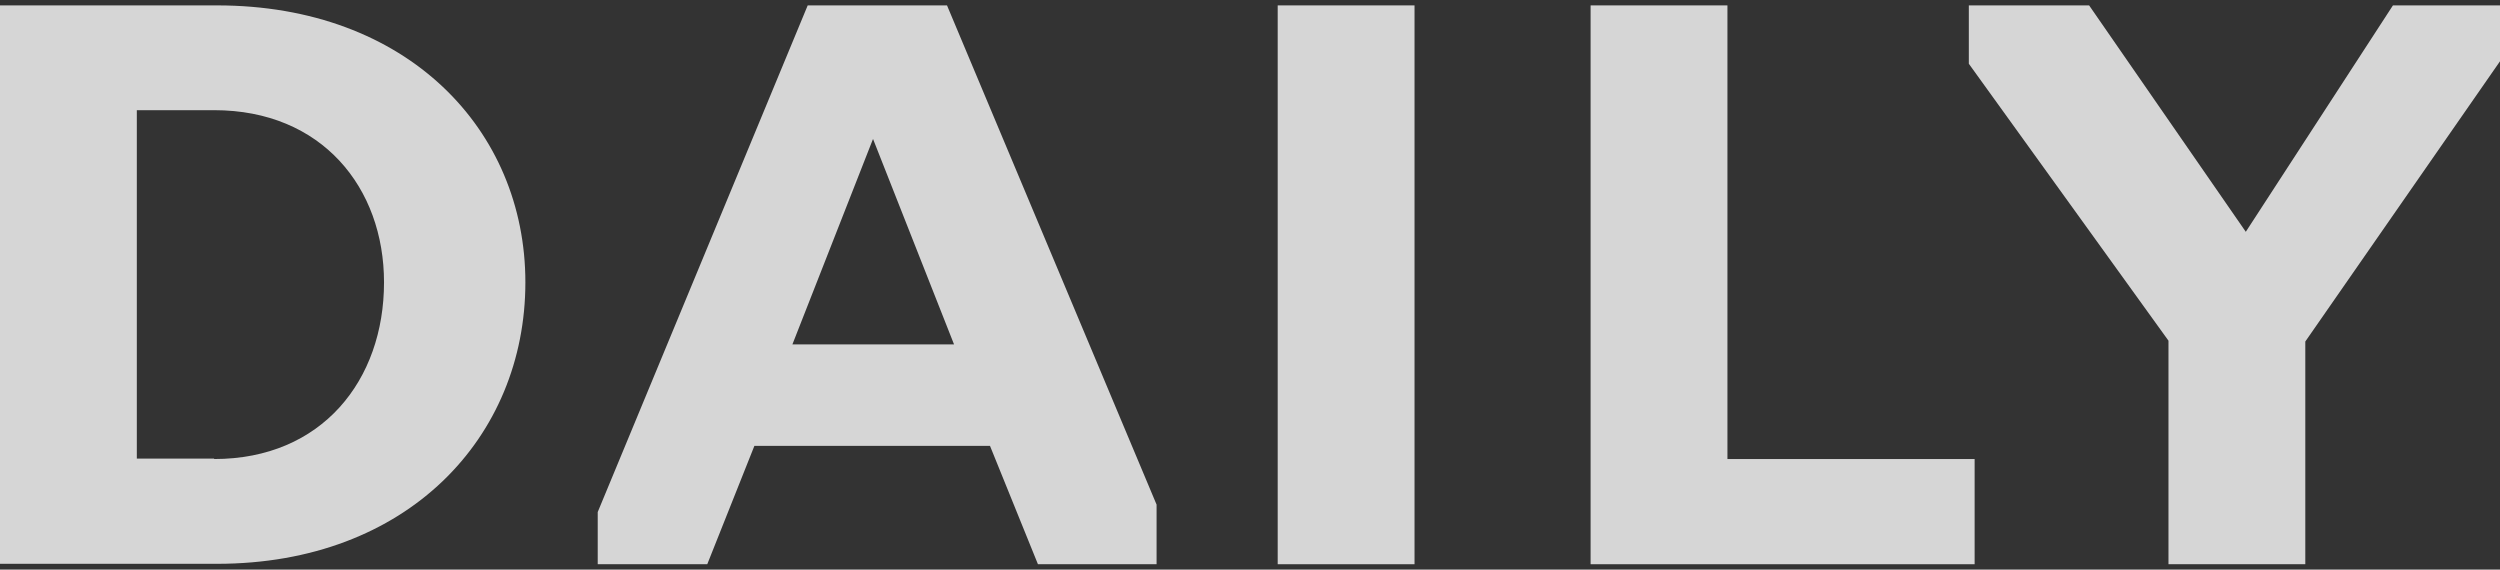
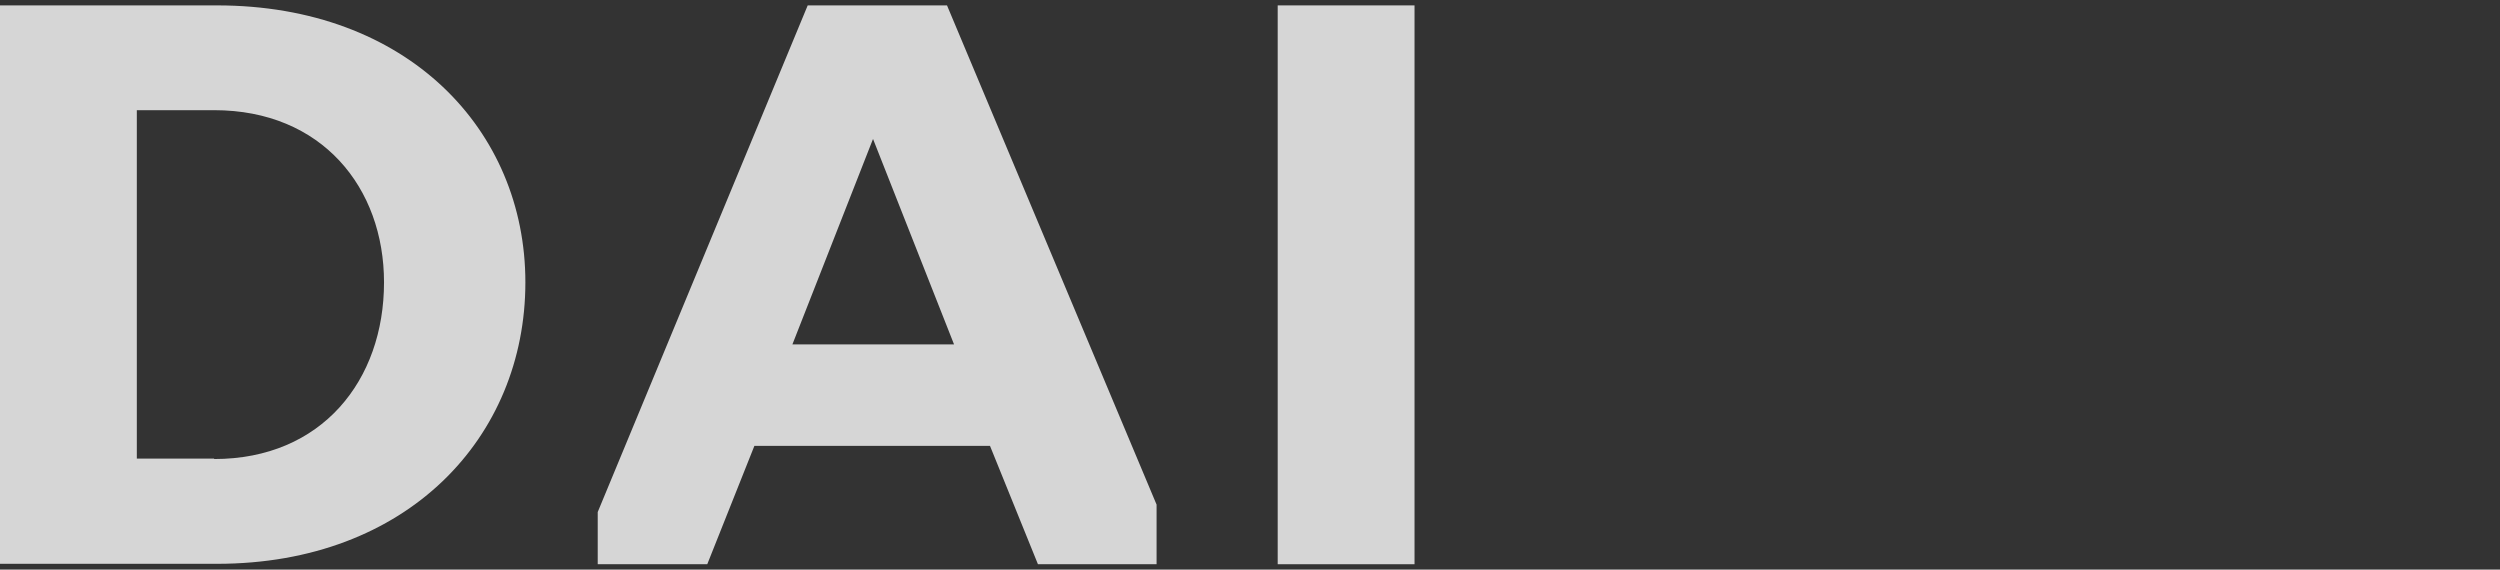
<svg xmlns="http://www.w3.org/2000/svg" width="158" height="36" viewBox="0 0 158 36" fill="none">
  <rect x="0" y="0" width="158" height="36" fill="#333333" stroke="none" />
  <g opacity=".8" fill="#fff">
    <path fill-rule="evenodd" clip-rule="evenodd" d="M0 0.341H13.715C25.759 0.341 33.204 8.21 33.204 17.844C33.204 27.634 25.759 35.633 13.715 35.633H0V0.341ZM13.532 29.011C20.351 29.011 24.27 24.025 24.27 17.844C24.27 11.871 20.351 6.963 13.532 6.963H8.647V28.985H13.532V29.011Z" />
    <path fill-rule="evenodd" clip-rule="evenodd" d="M37.776 35.659V32.361L51.047 0.341H59.851L73.096 31.893V35.659H65.598L62.568 28.18H47.677L44.699 35.659H37.776ZM55.175 8.781L50.08 21.765H60.295L55.175 8.781Z" />
    <path d="M89.398 0.341H80.75V35.659H89.398V0.341Z" />
-     <path d="M100.526 0.341H109.174V29.011H124.796V35.659H100.526V0.341Z" />
-     <path d="M124.43 4.029L137.048 21.532V35.659H145.695V21.584L158 3.873V0.341H151.234L141.934 14.65L132.032 0.341H124.43V4.029Z" />
  </g>
</svg>